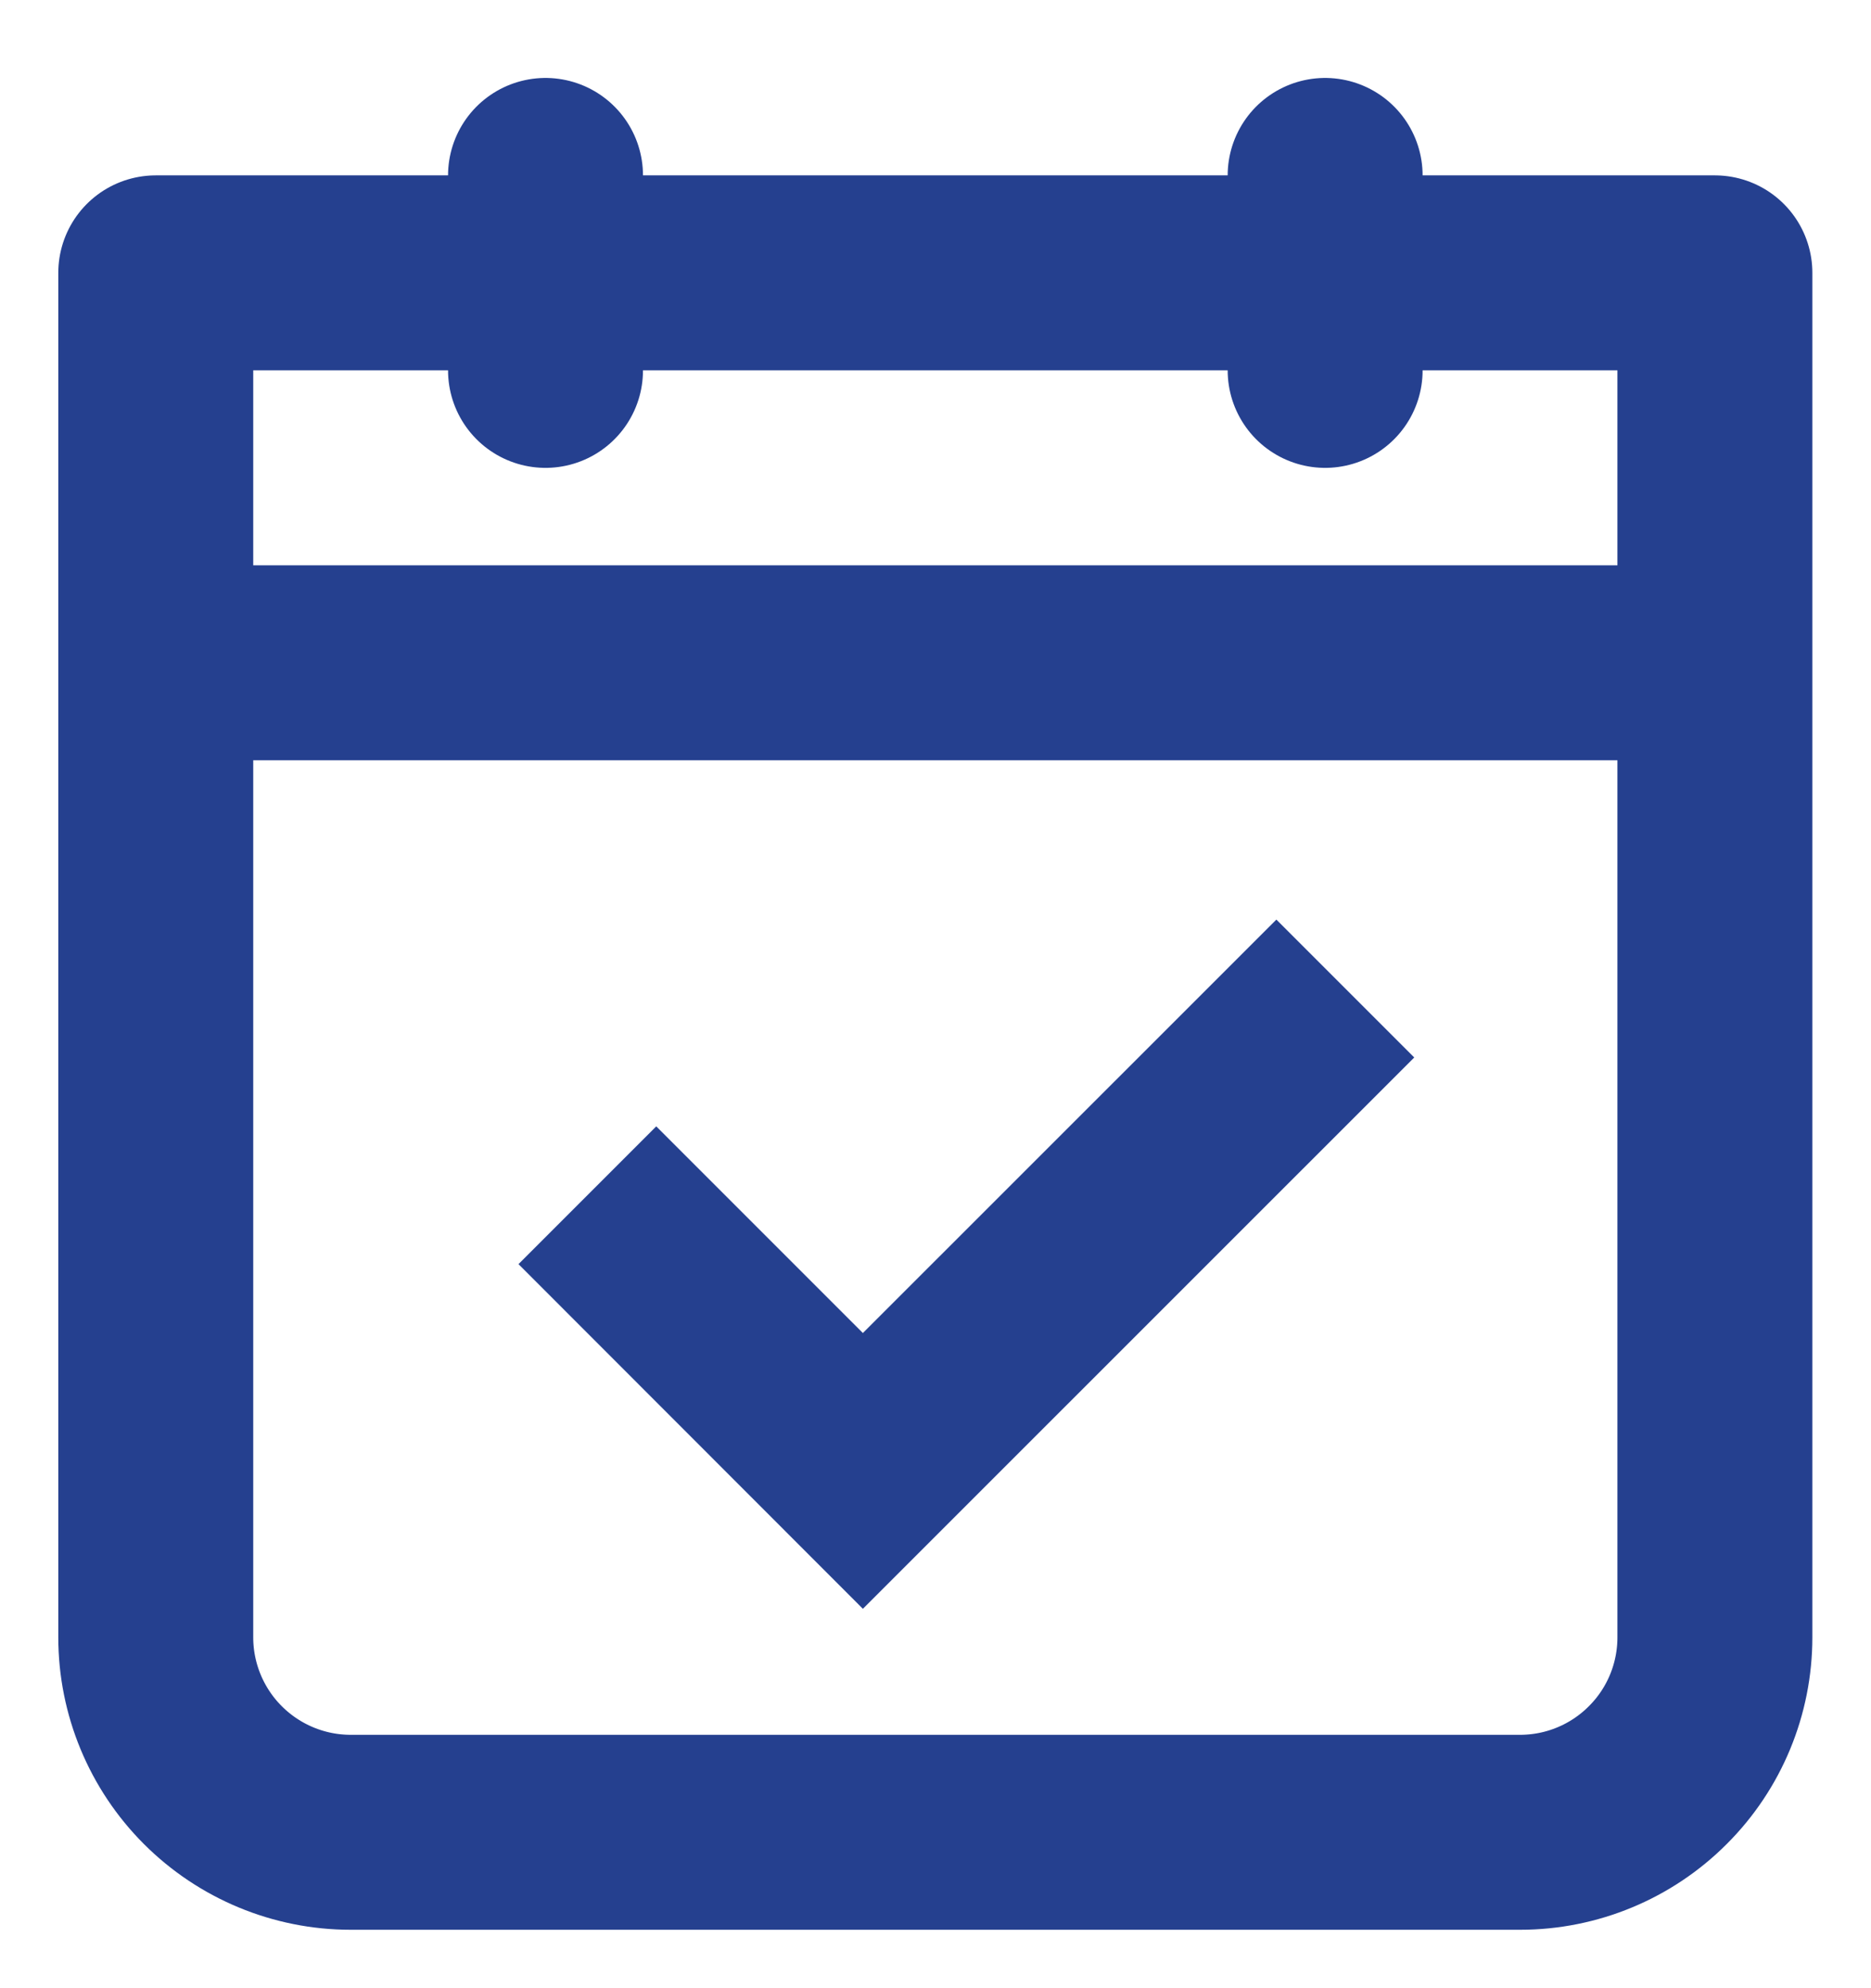
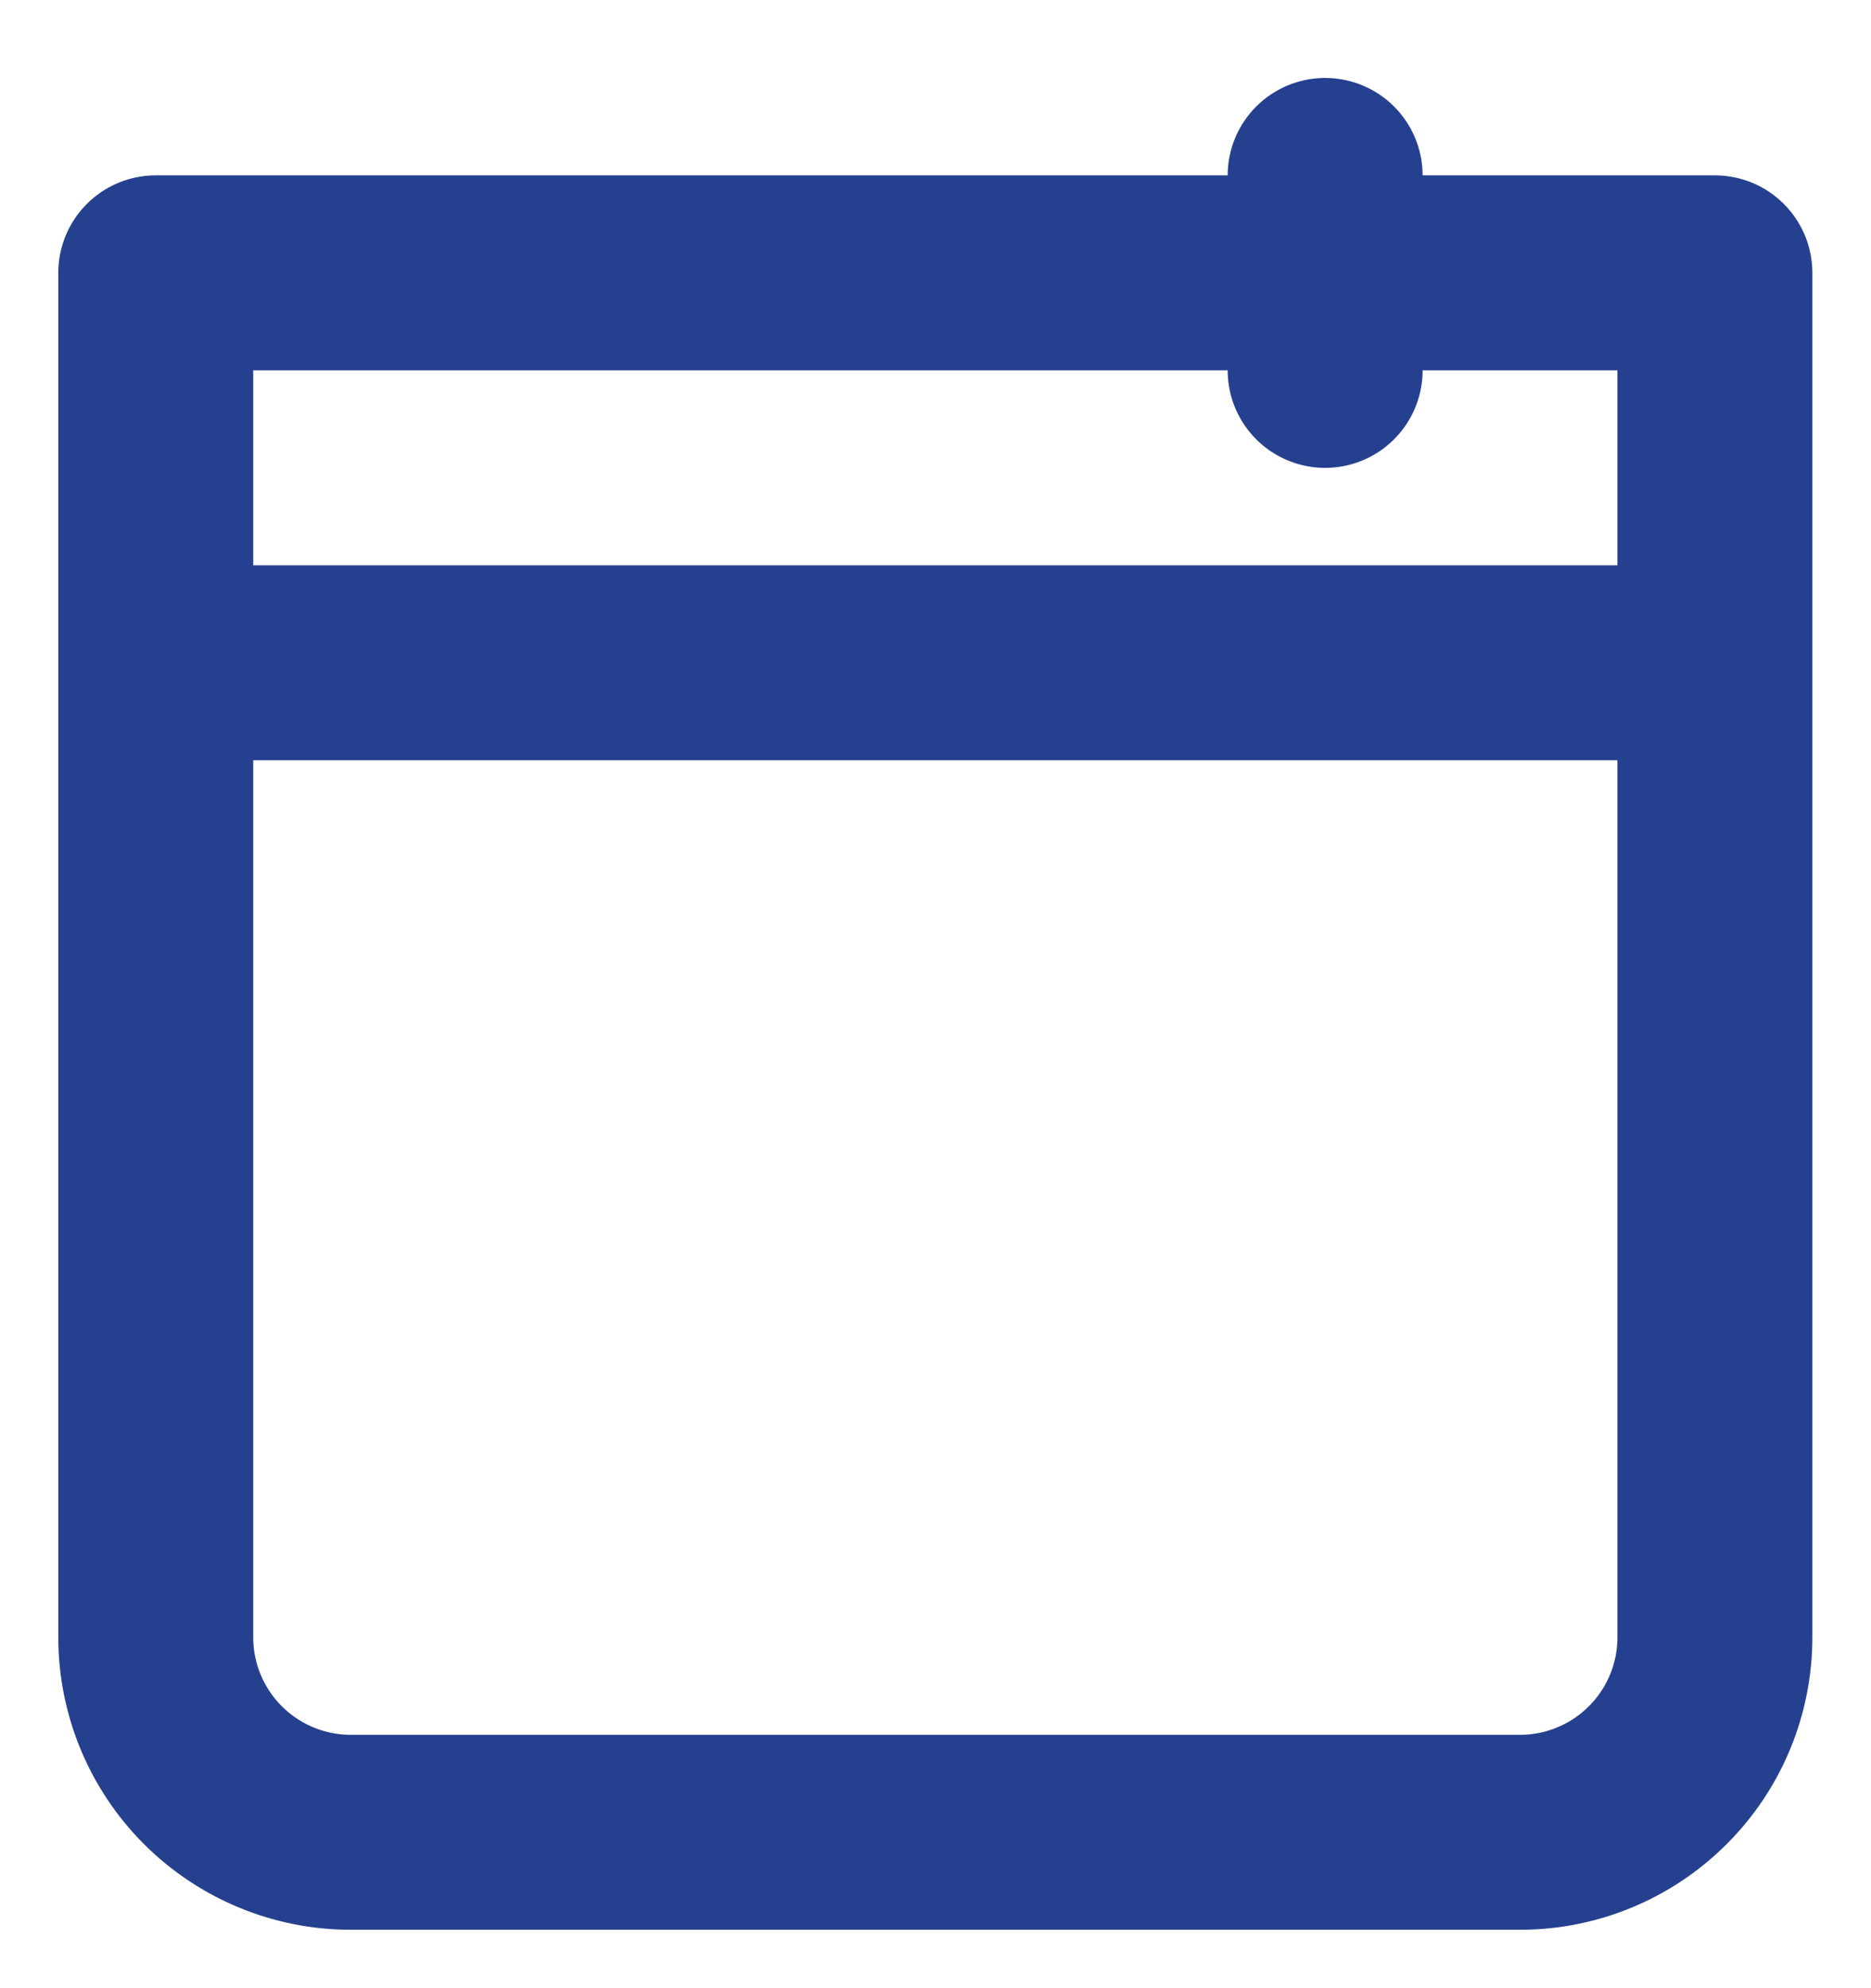
<svg xmlns="http://www.w3.org/2000/svg" width="16" height="17" viewBox="0 0 16 17" fill="none">
-   <path d="M1.332 5.667H14.665M11.332 1.5V3.167M4.665 1.5V3.167M1.332 2.333H14.665V14C14.665 14.442 14.49 14.866 14.177 15.178C13.865 15.491 13.441 15.667 12.999 15.667H2.999C2.557 15.667 2.133 15.491 1.82 15.178C1.508 14.866 1.332 14.442 1.332 14V2.333Z" stroke="#25408F" stroke-width="1.667" stroke-linecap="round" stroke-linejoin="round" />
-   <path d="M12.094 9.042L7.379 13.756L4.434 10.809L5.612 9.631L7.379 11.398L10.915 7.863L12.094 9.042Z" fill="#25408F" />
+   <path d="M1.332 5.667H14.665M11.332 1.5V3.167V3.167M1.332 2.333H14.665V14C14.665 14.442 14.49 14.866 14.177 15.178C13.865 15.491 13.441 15.667 12.999 15.667H2.999C2.557 15.667 2.133 15.491 1.82 15.178C1.508 14.866 1.332 14.442 1.332 14V2.333Z" stroke="#25408F" stroke-width="1.667" stroke-linecap="round" stroke-linejoin="round" />
</svg>